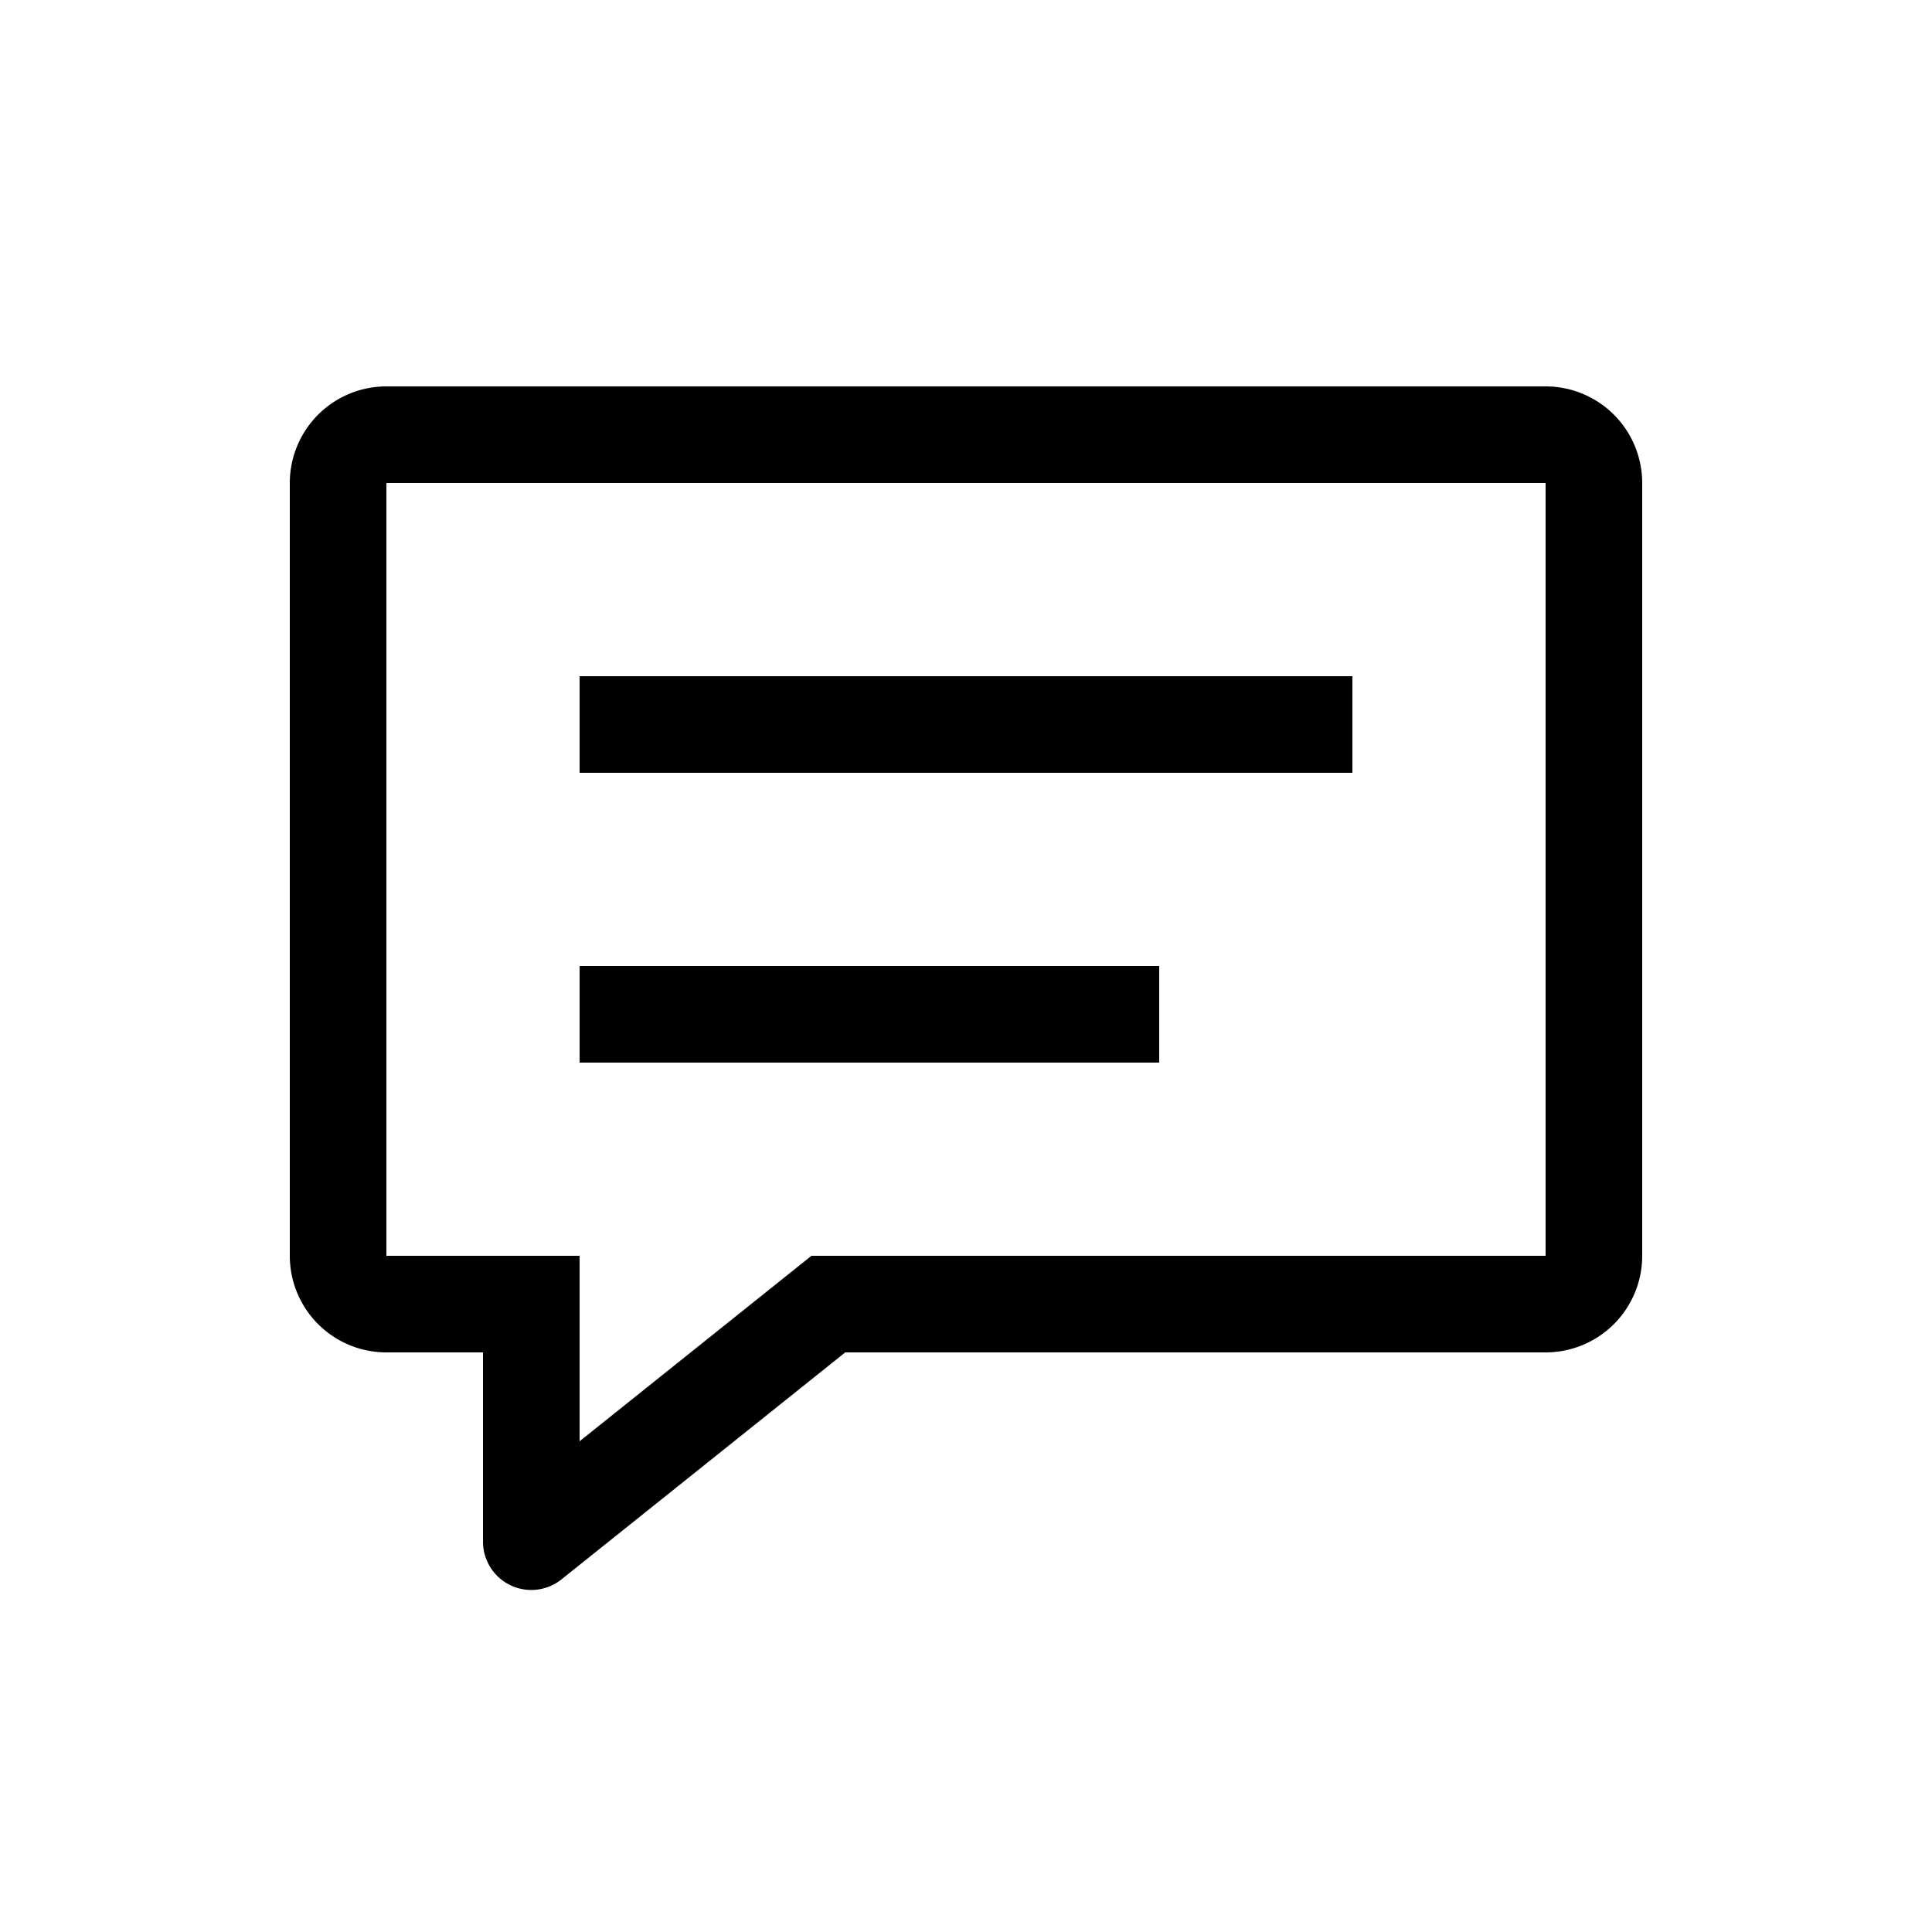
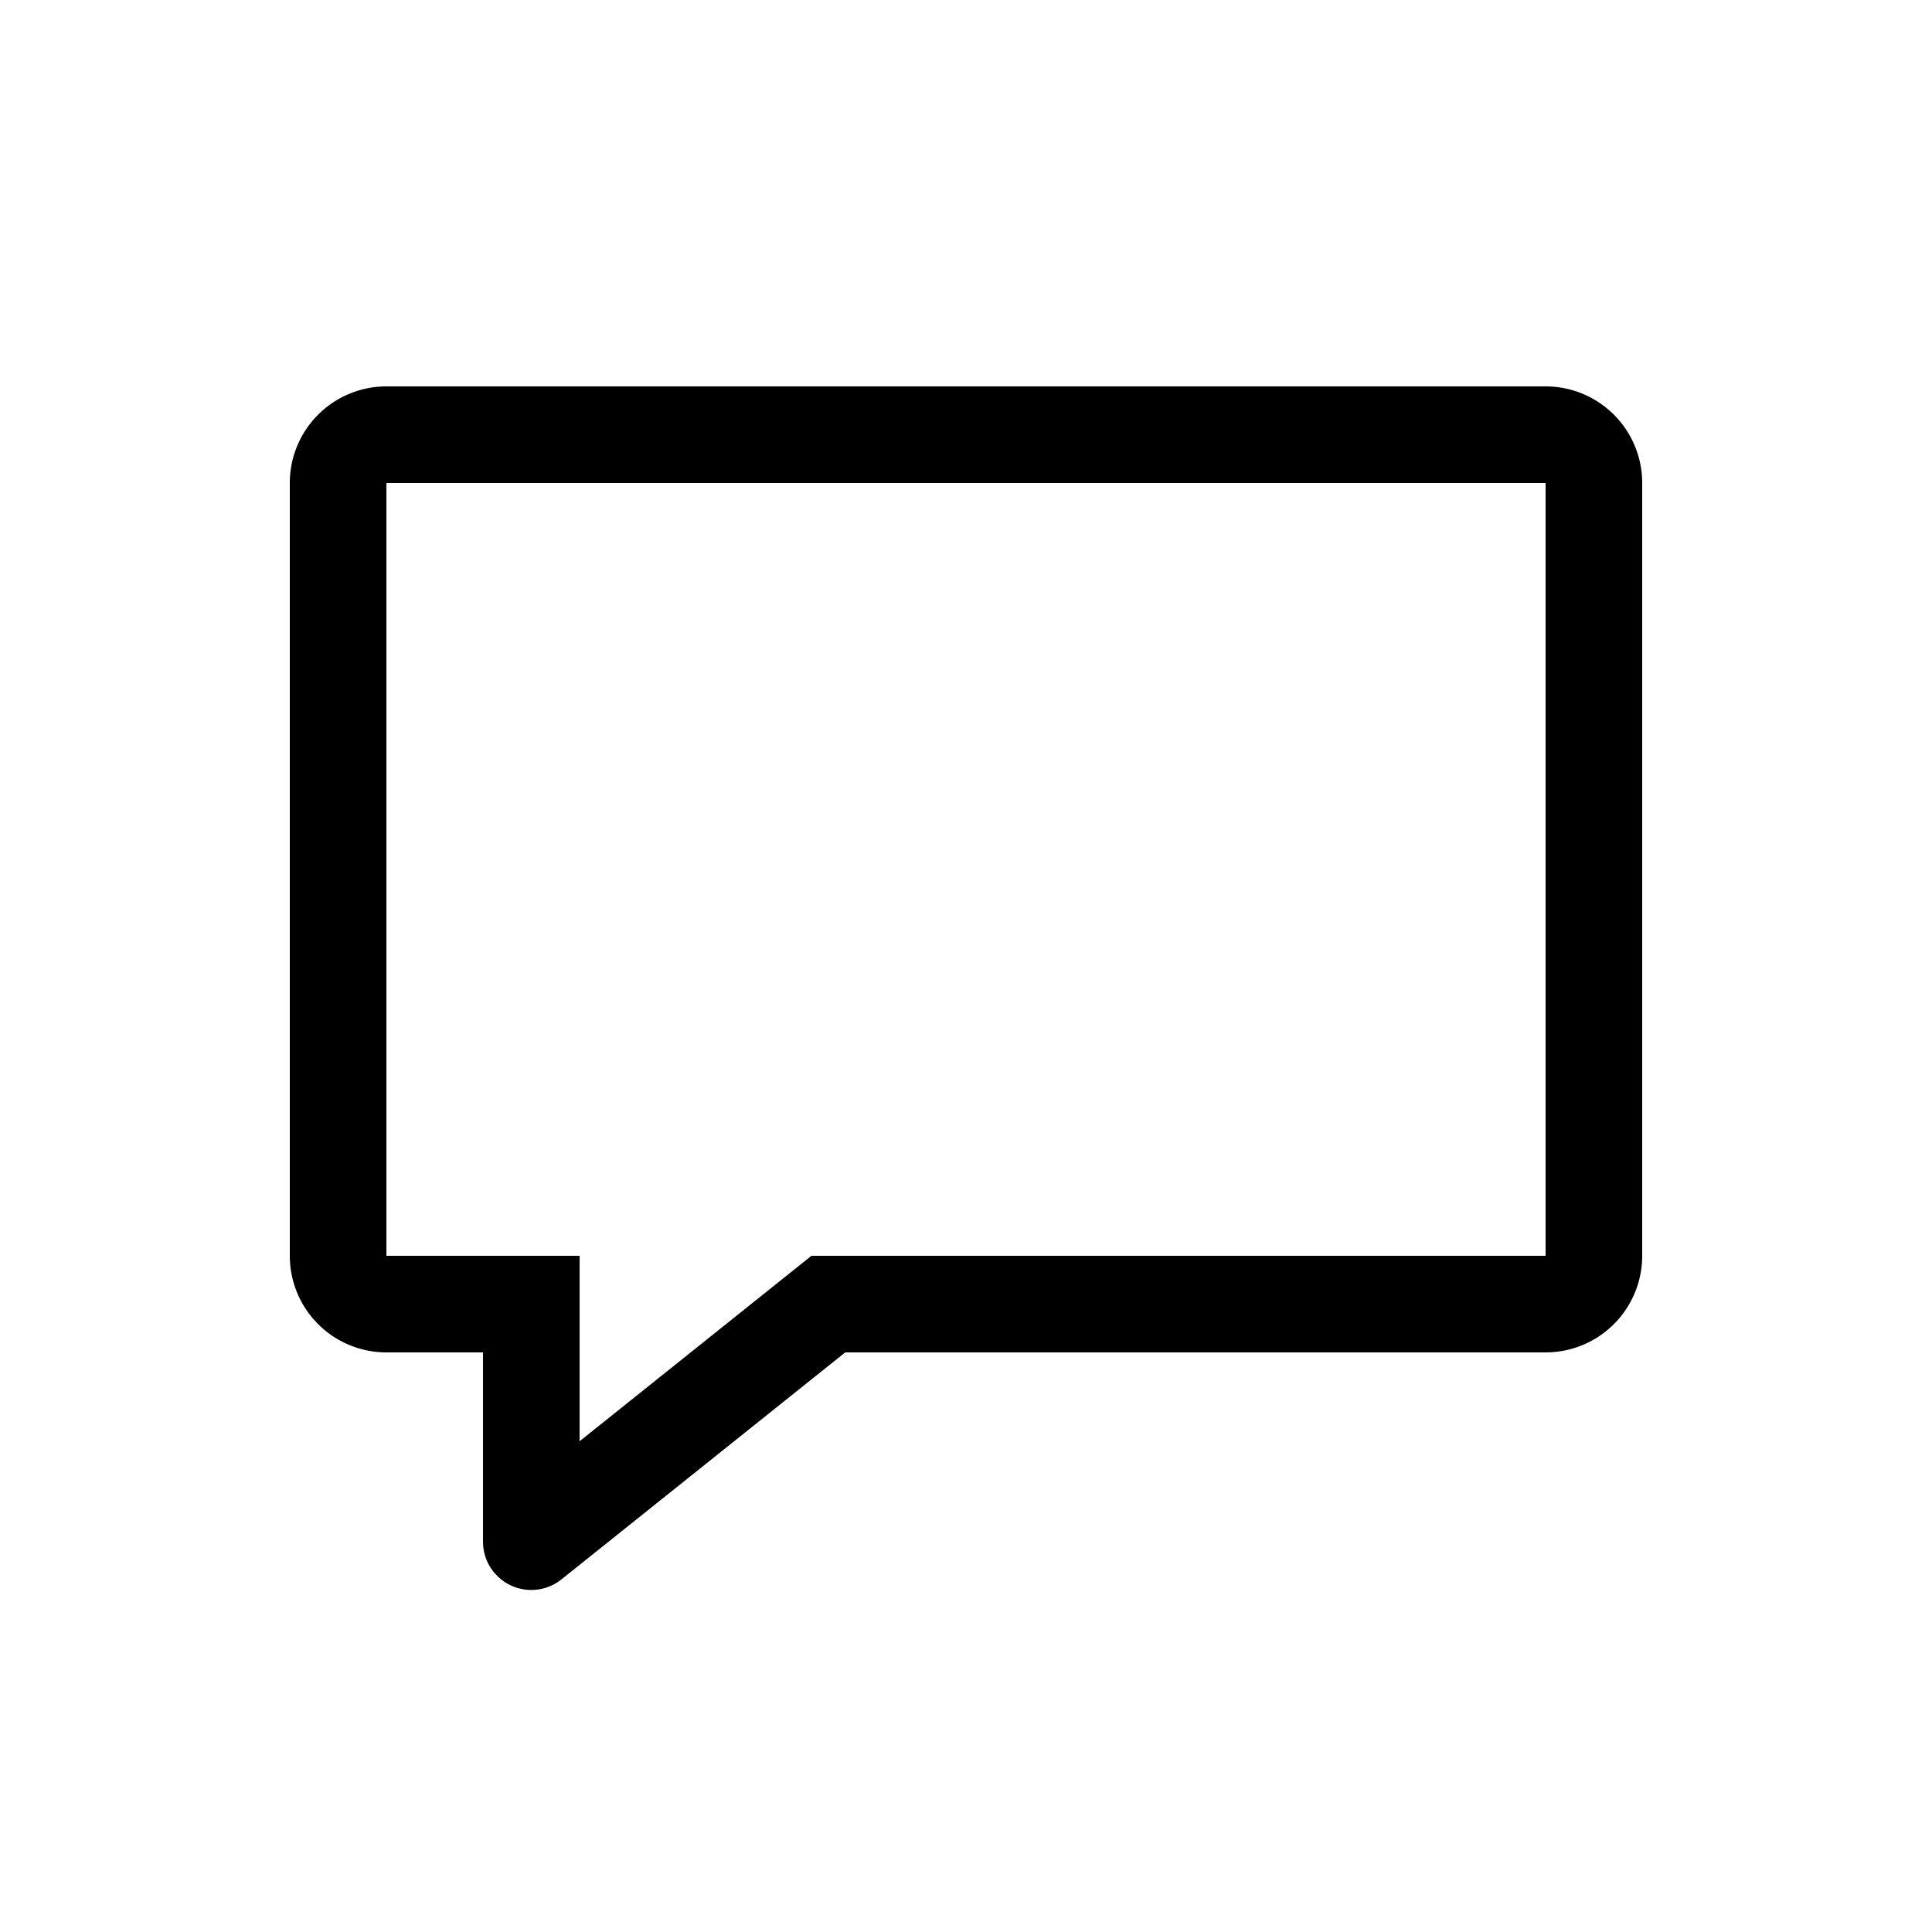
<svg xmlns="http://www.w3.org/2000/svg" width="20" height="20" viewBox="0 0 20 20" fill="none">
-   <path d="M6 7h8v1H6V7Zm6 3H6v1h6v-1Z" fill="#000" />
  <path d="M5.812 16.35 8.75 14H16a1 1 0 0 0 1-1V5a1 1 0 0 0-1-1H4a1 1 0 0 0-1 1v8a1 1 0 0 0 1 1h1v1.96a.5.5 0 0 0 .812.39ZM6 13H4V5h12v8H8.4L6 14.92V13Z" fill="#000" />
</svg>